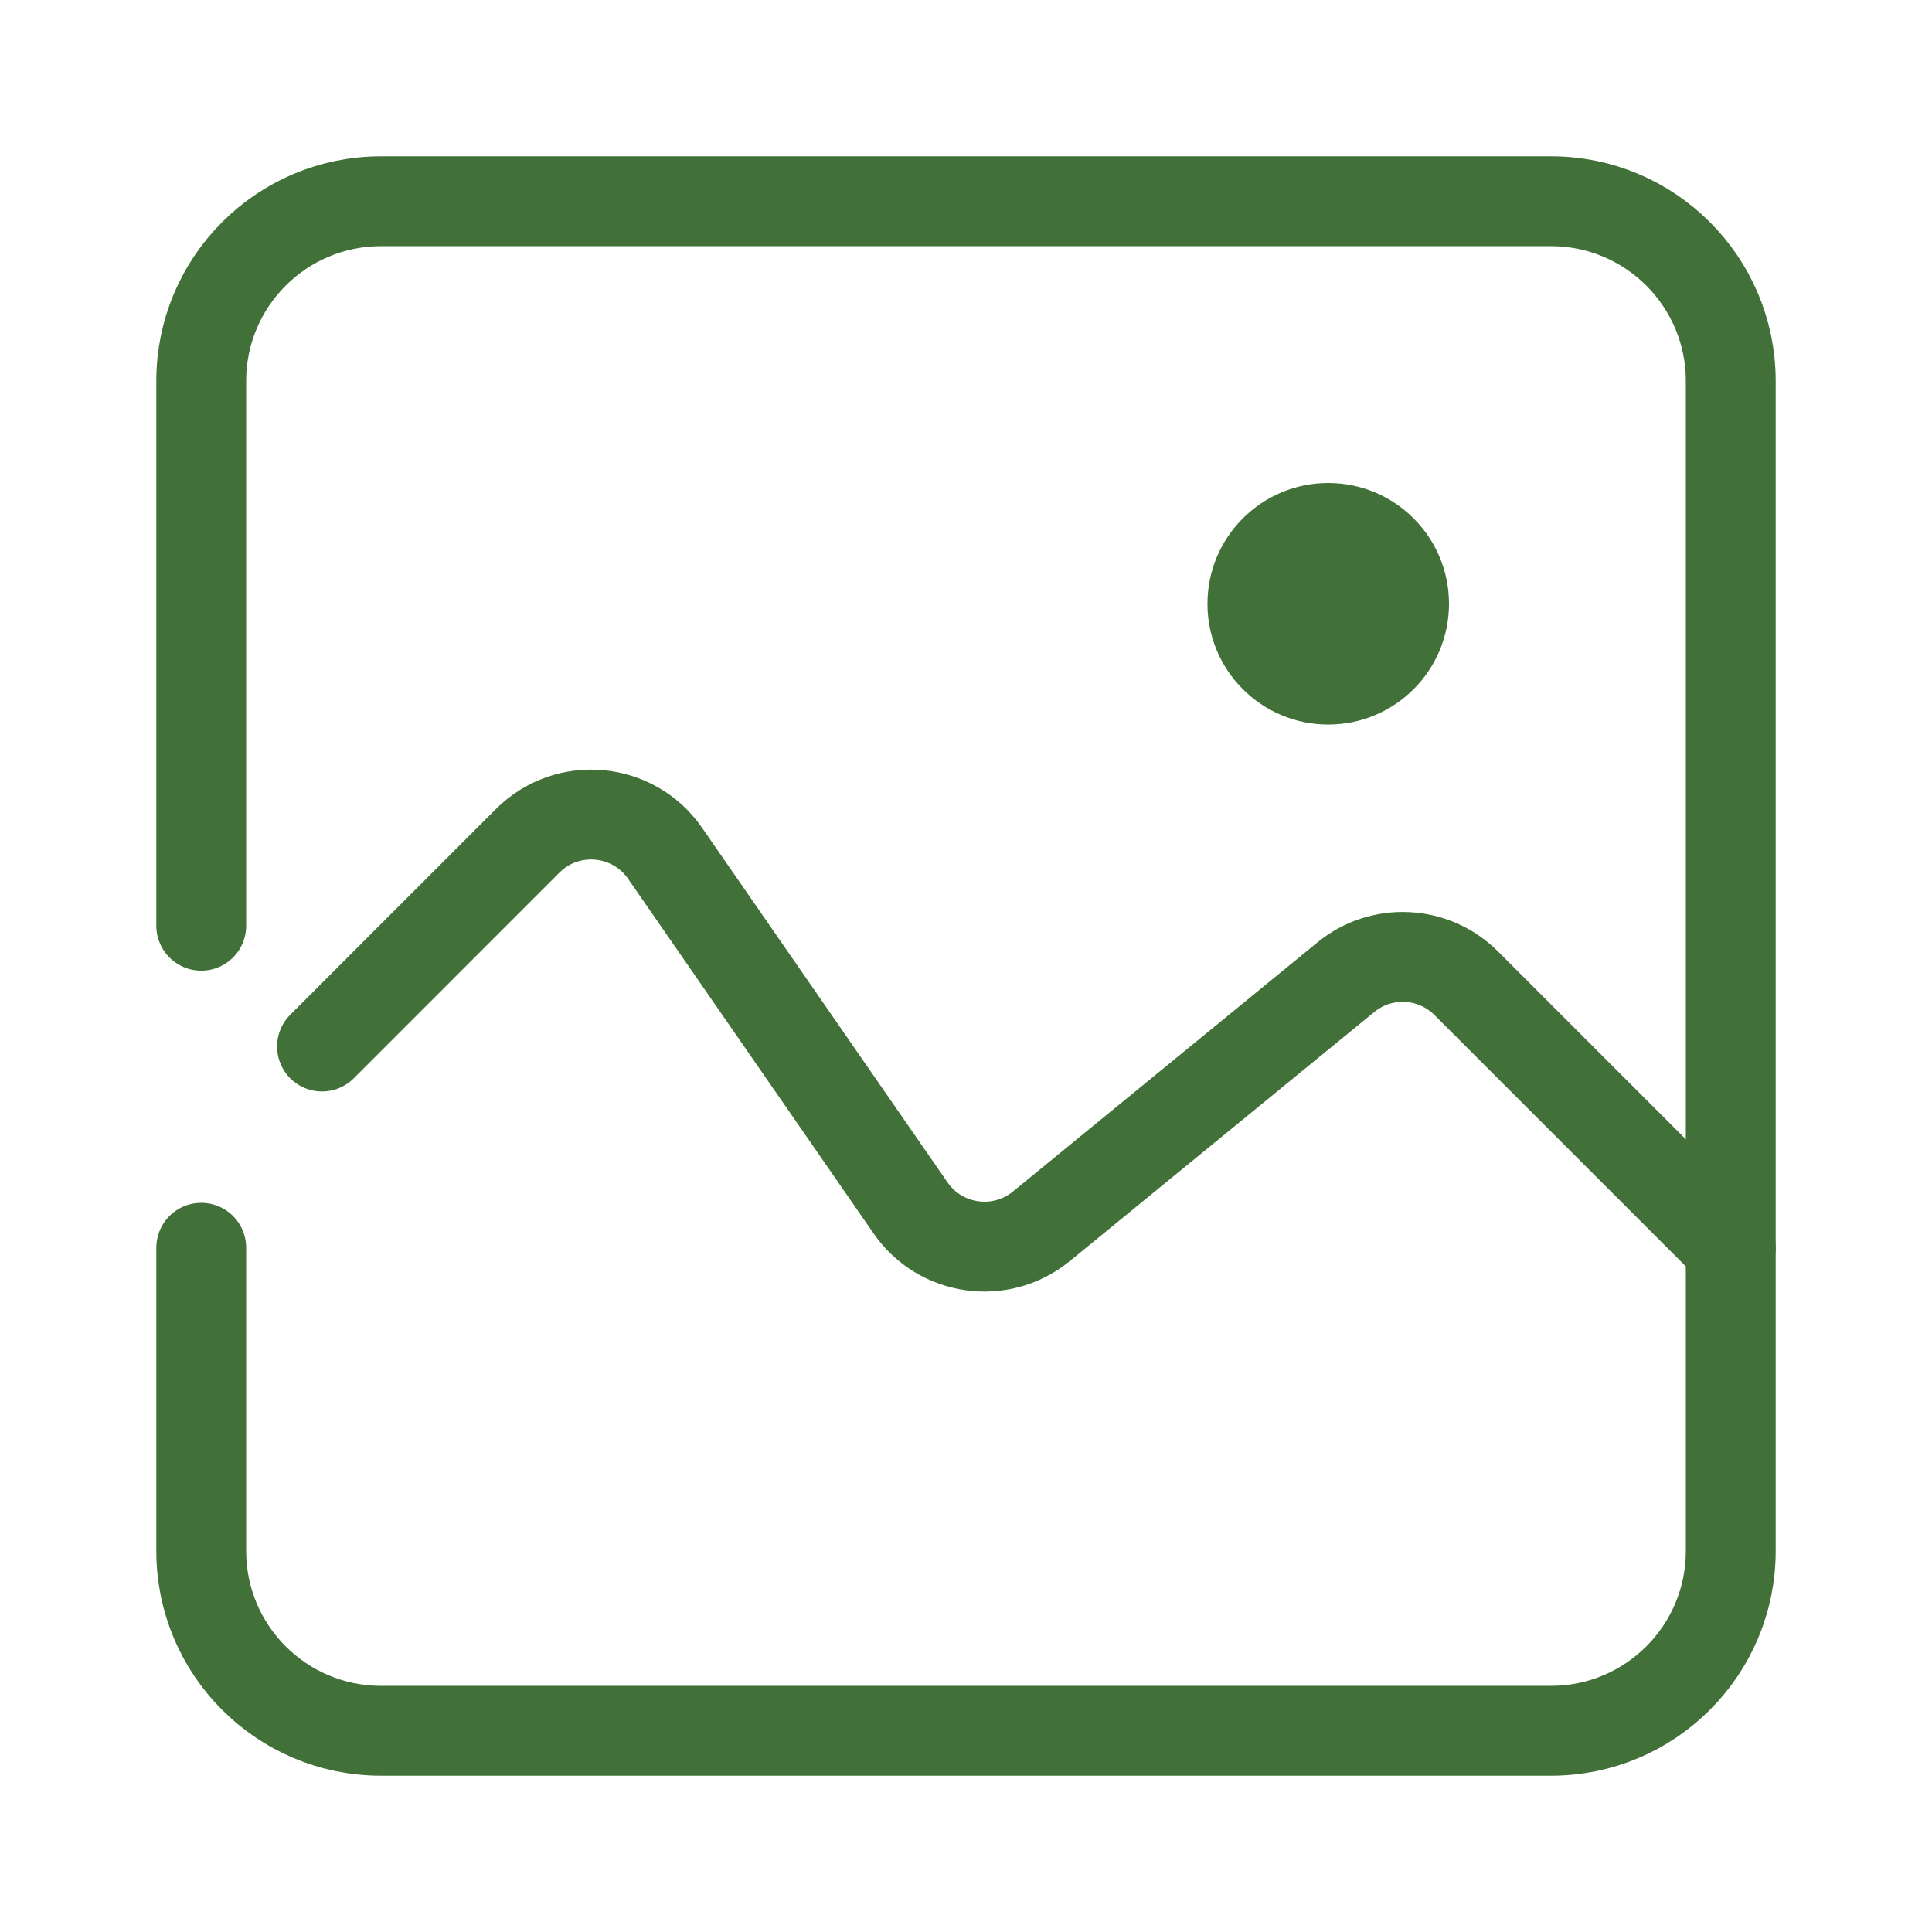
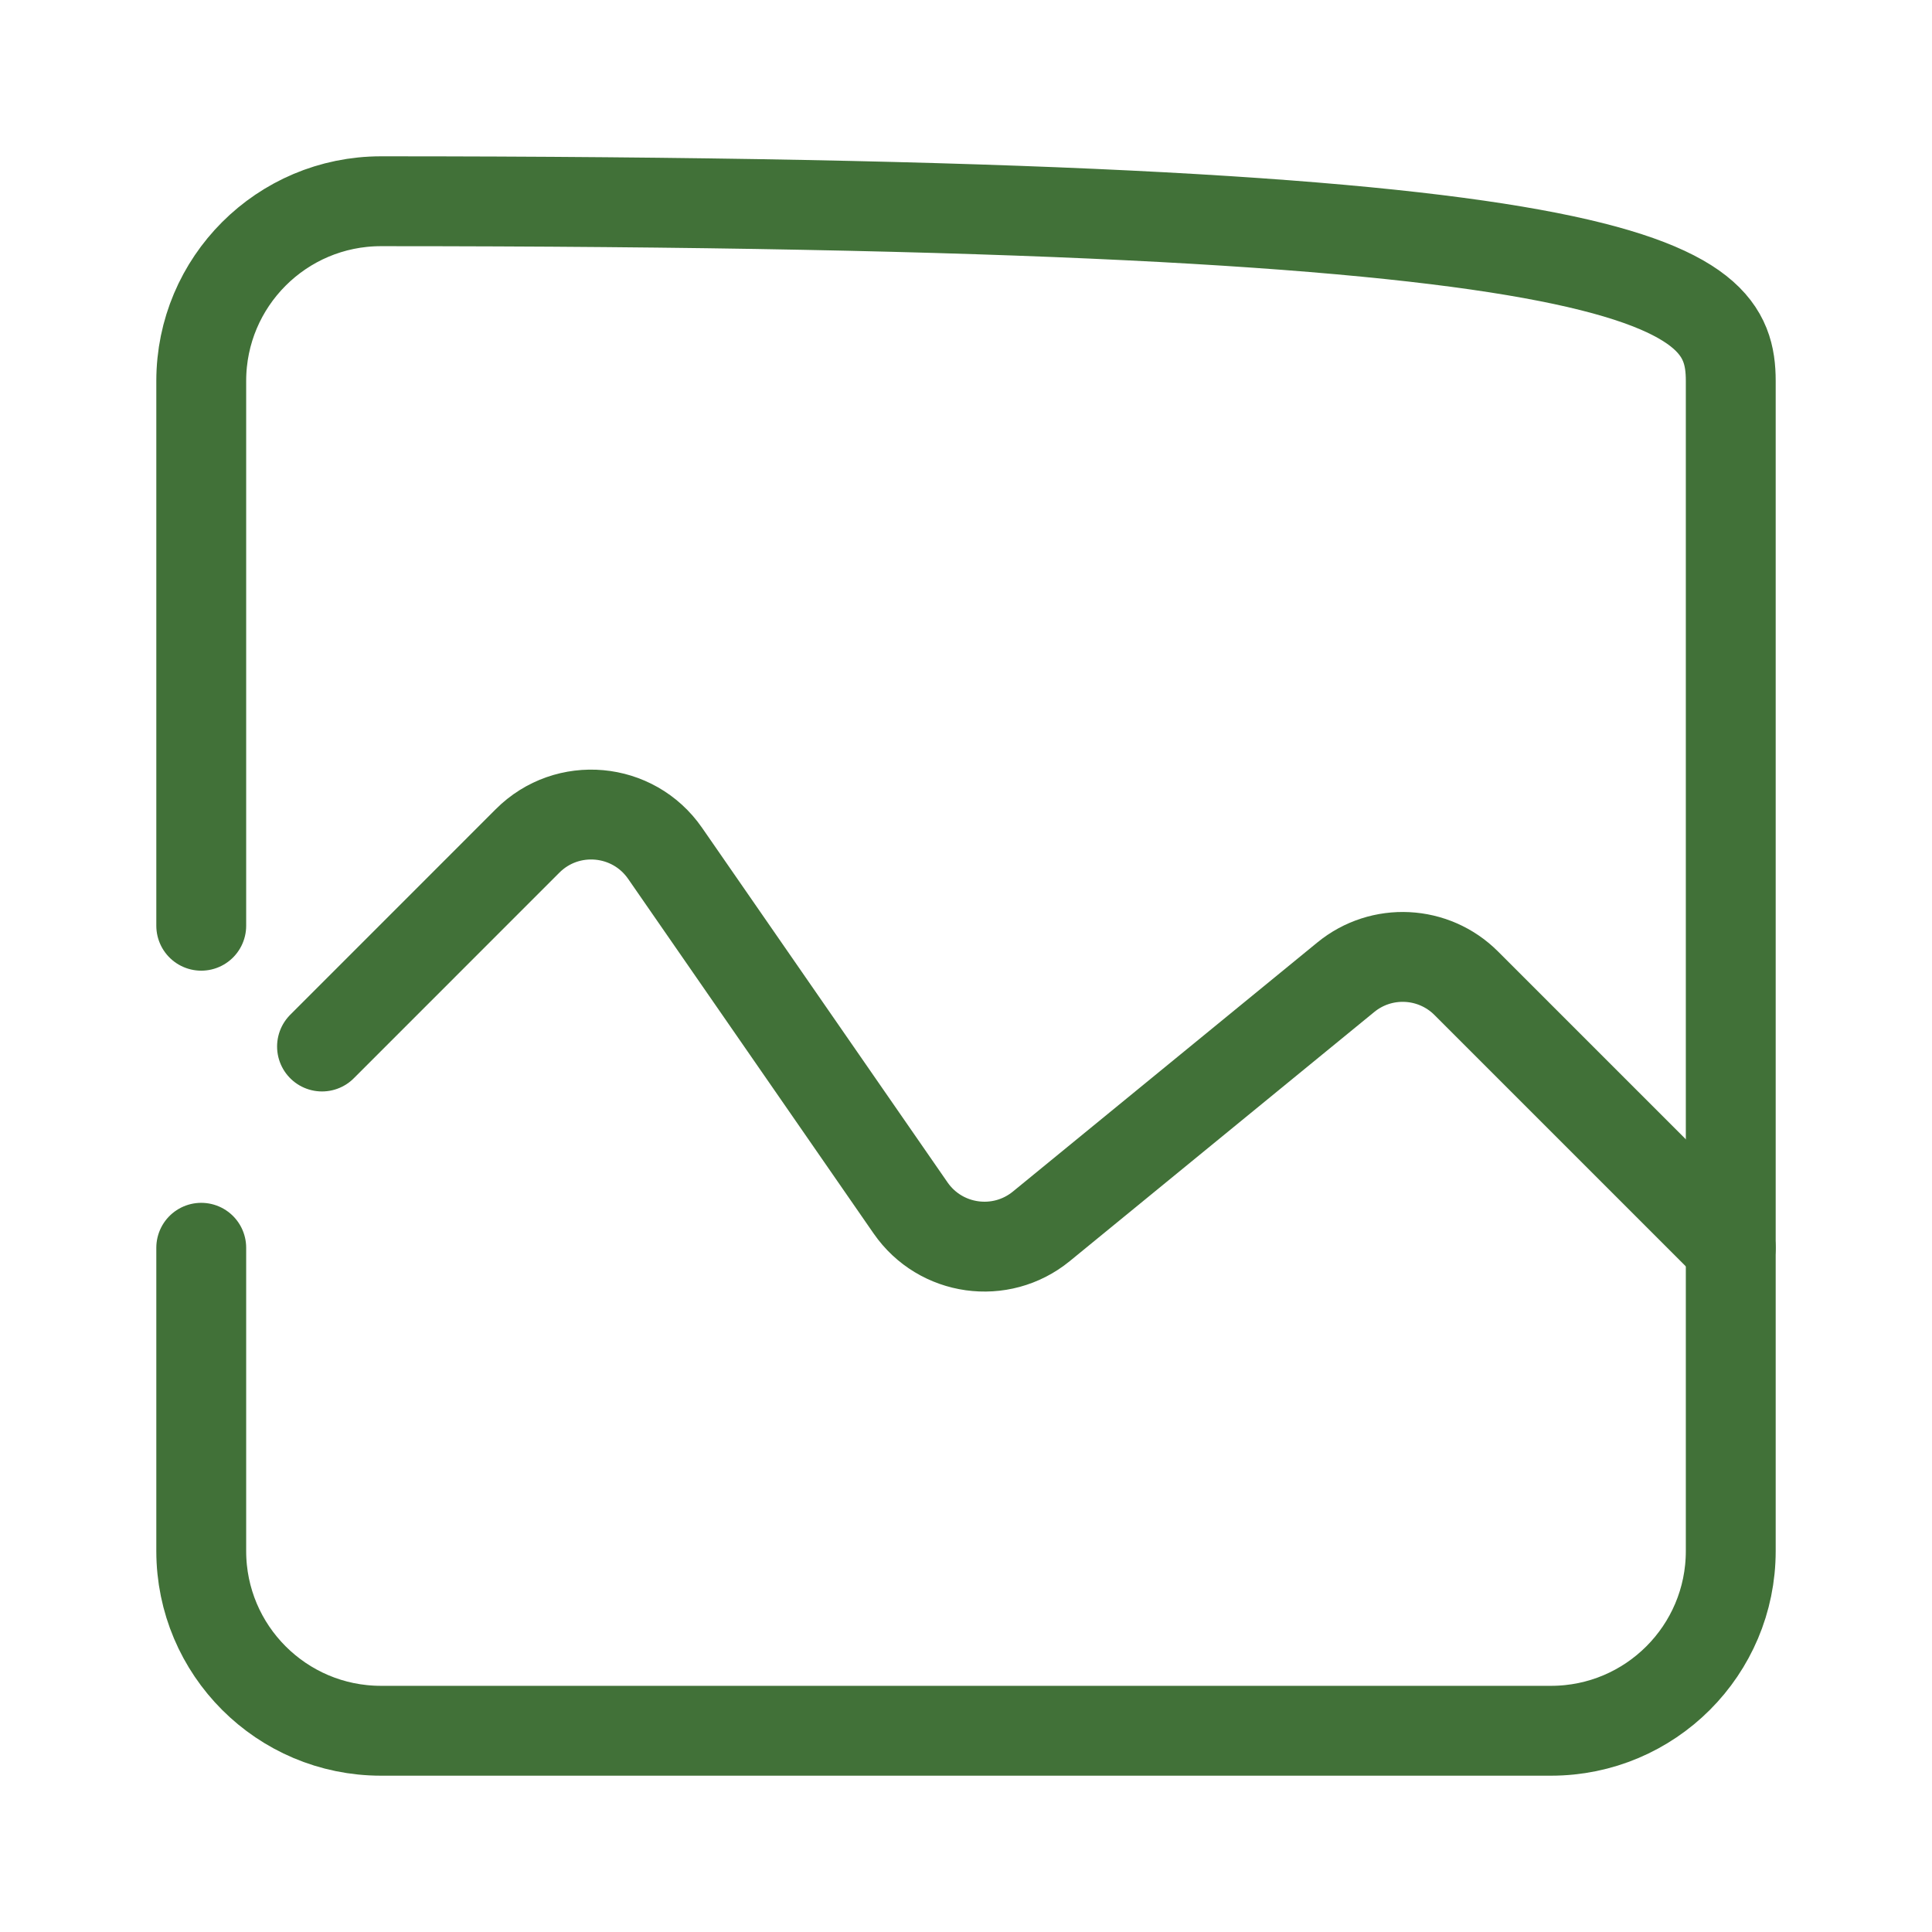
<svg xmlns="http://www.w3.org/2000/svg" width="43" height="43" viewBox="0 0 43 43" fill="none">
-   <path d="M4.479 20.604V8.479C4.479 6.27 6.27 4.479 8.479 4.479H34.521C36.73 4.479 38.521 6.27 38.521 8.479V34.521C38.521 36.73 36.73 38.521 34.521 38.521H8.479C6.27 38.521 4.479 36.73 4.479 34.521V27.771" stroke="#417138" stroke-width="2" stroke-linecap="round" />
+   <path d="M4.479 20.604V8.479C4.479 6.27 6.27 4.479 8.479 4.479C36.73 4.479 38.521 6.27 38.521 8.479V34.521C38.521 36.73 36.73 38.521 34.521 38.521H8.479C6.27 38.521 4.479 36.73 4.479 34.521V27.771" stroke="#417138" stroke-width="2" stroke-linecap="round" />
  <path d="M7.167 23.292L11.743 18.715C12.625 17.833 14.091 17.965 14.802 18.991L20.266 26.884C20.931 27.845 22.273 28.033 23.177 27.294L29.953 21.75C30.748 21.099 31.907 21.157 32.634 21.884L38.521 27.771" stroke="#417138" stroke-width="2" stroke-linecap="round" />
-   <circle cx="29.562" cy="13.438" r="2.688" fill="#417138" />
</svg>